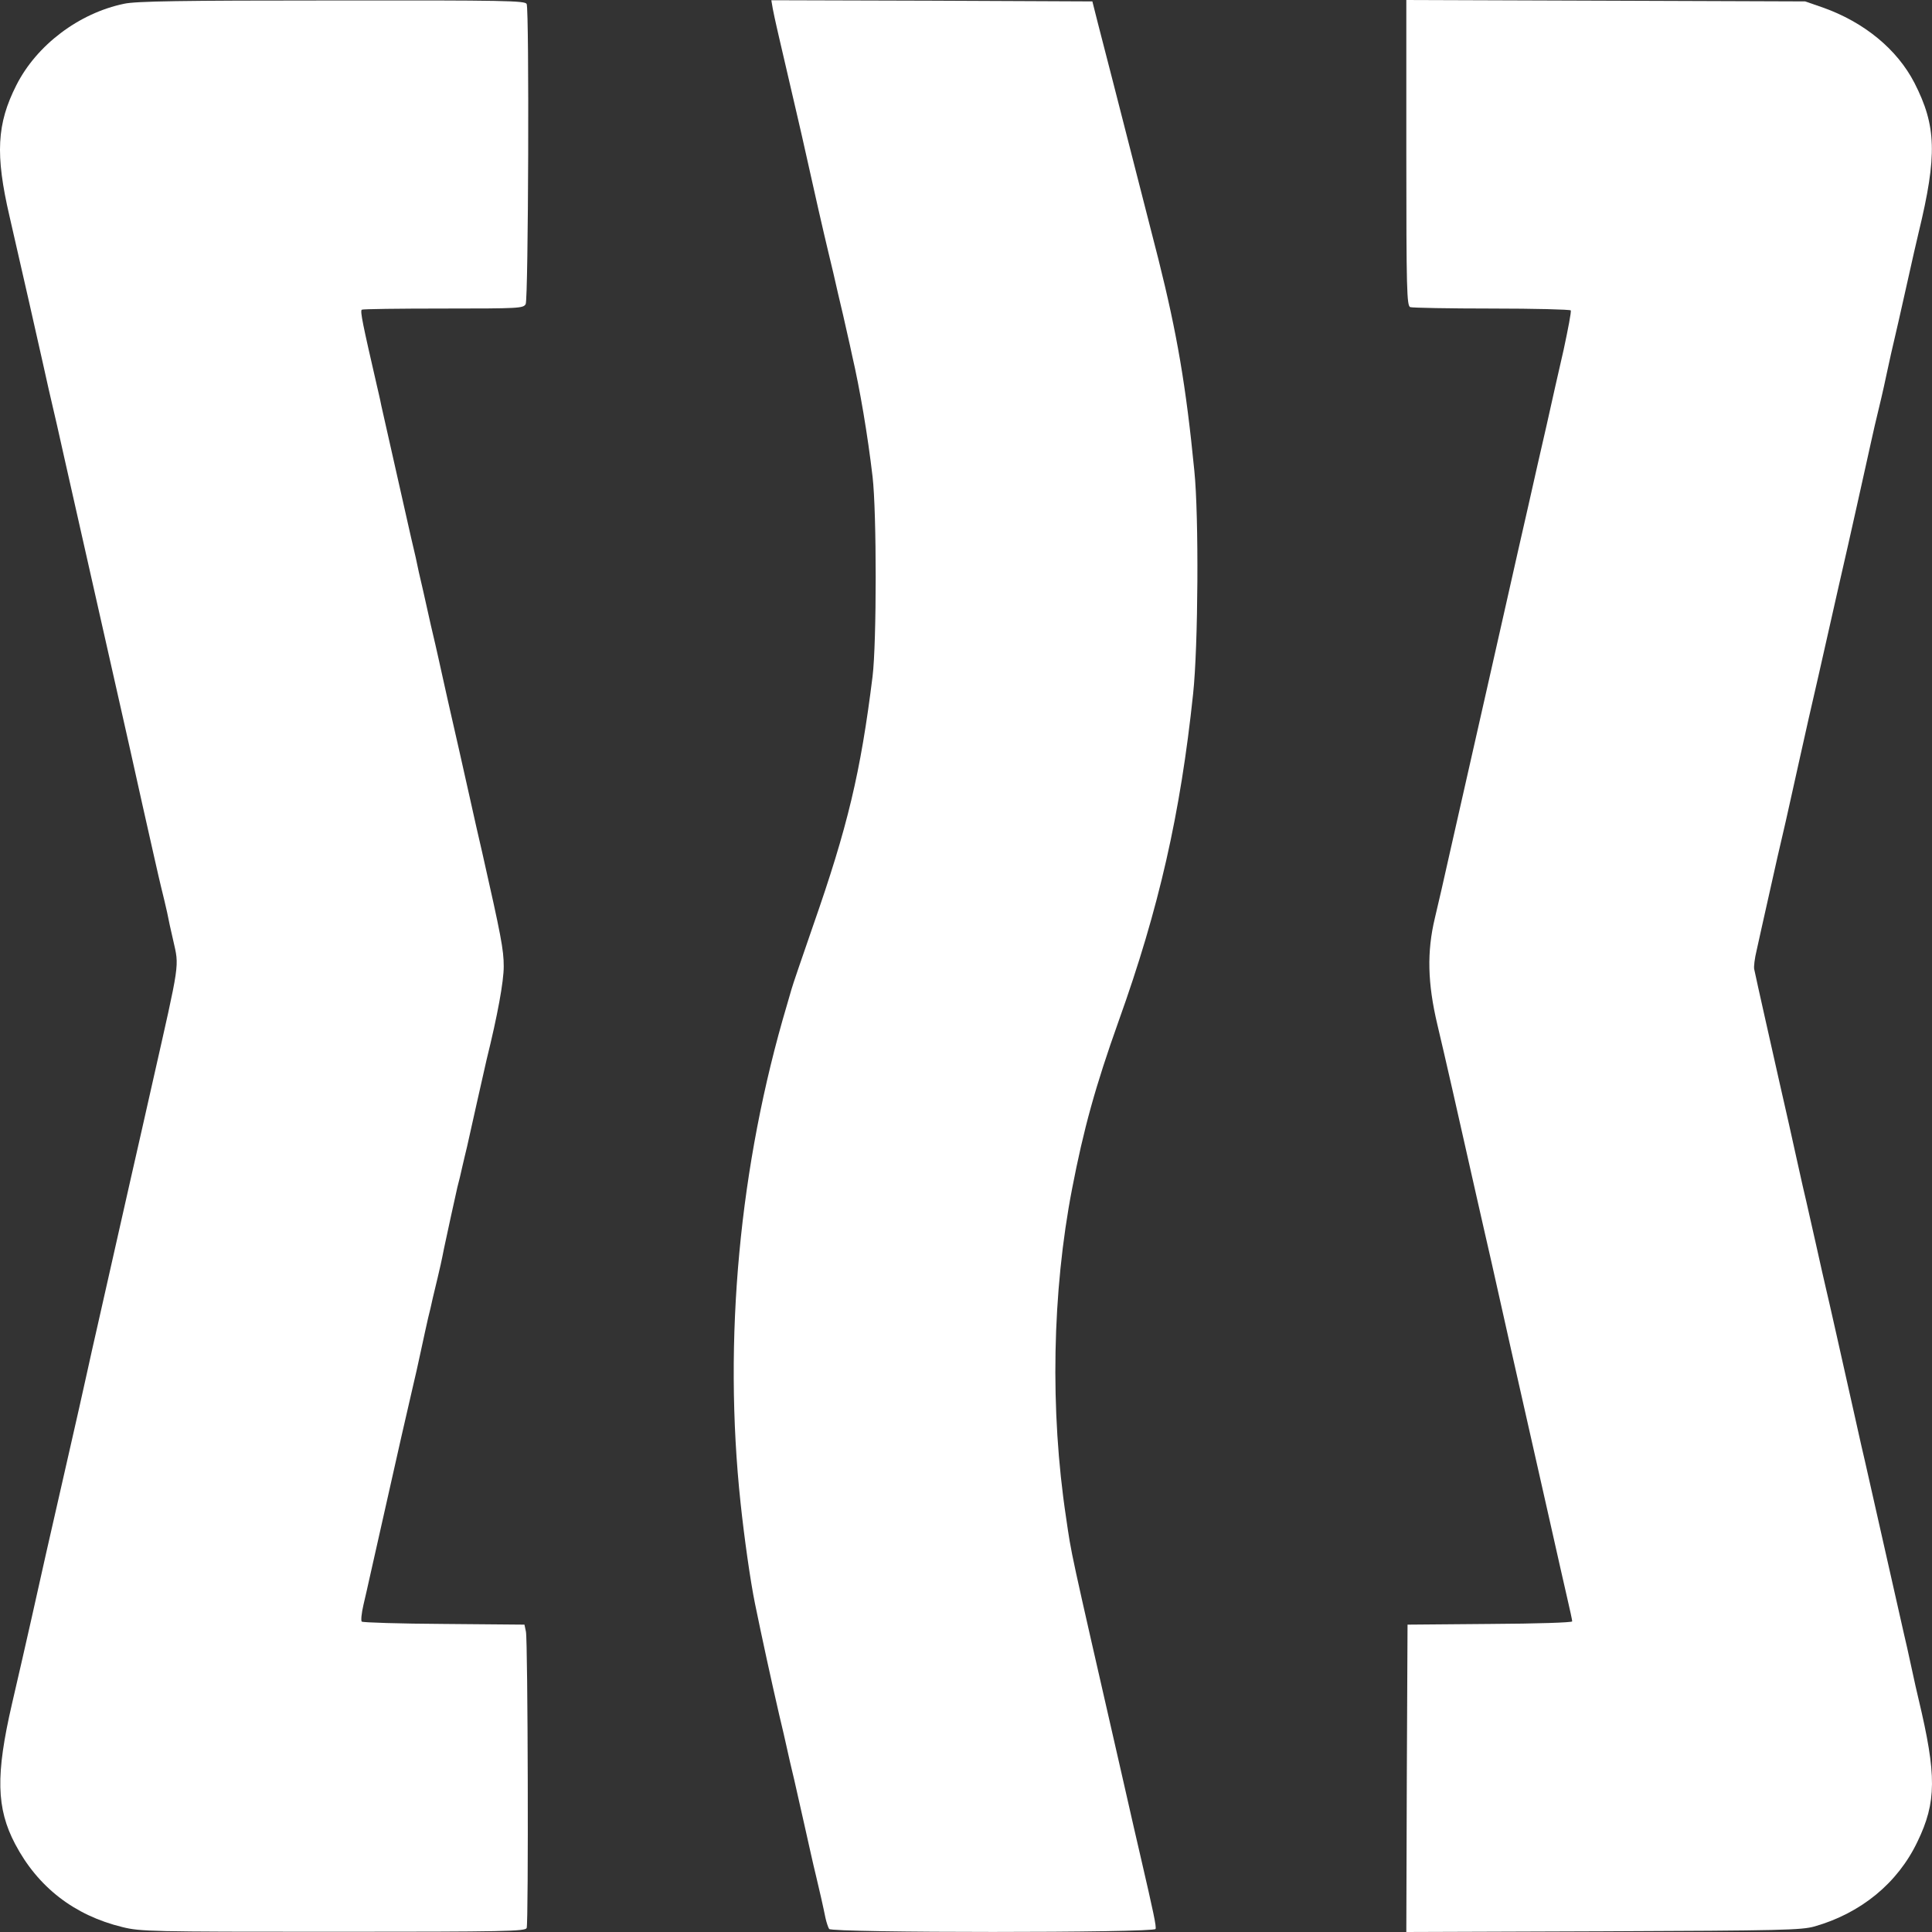
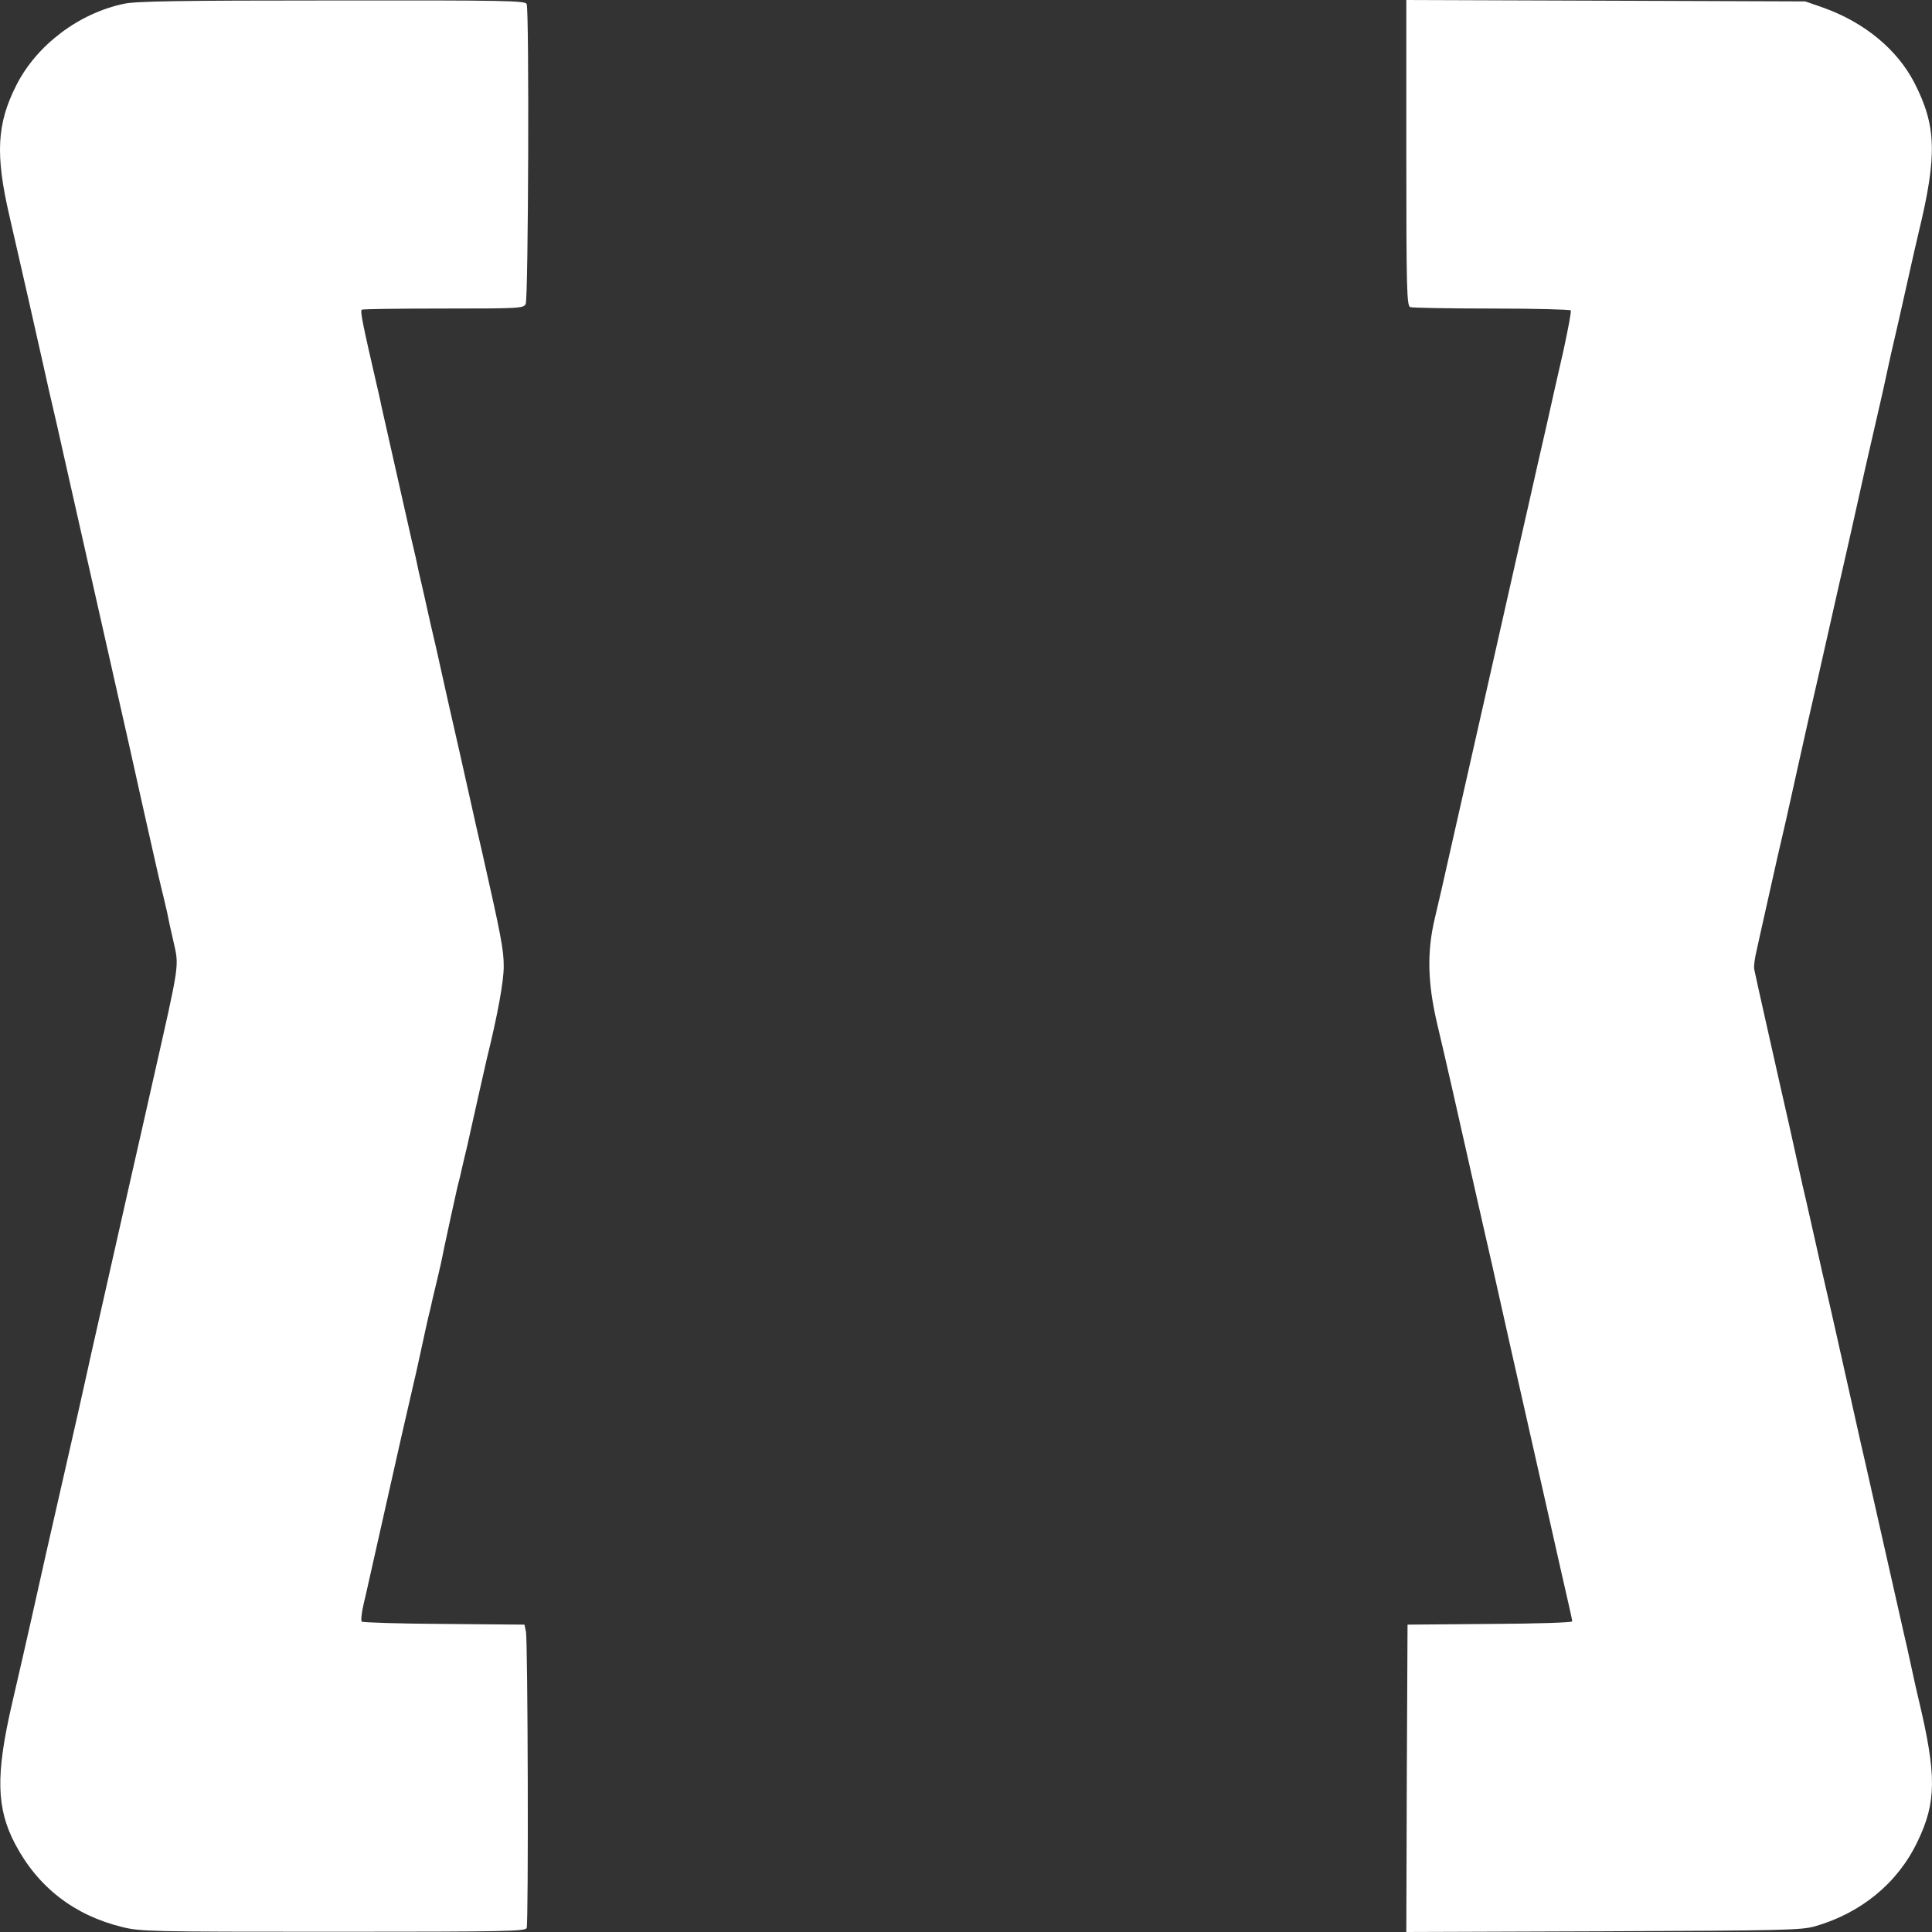
<svg xmlns="http://www.w3.org/2000/svg" width="100" height="100" viewBox="0 0 100 100" fill="none">
  <rect x="0" y="0" width="100" height="100" fill="#333333" stroke="none" />
  <path d="M6.426 0.194C4.09 0.677 1.893 2.333 0.845 4.413C-0.165 6.407 -0.253 7.991 0.492 11.194C1.275 14.591 1.818 17.021 2.222 18.811C2.424 19.741 2.651 20.721 2.714 20.987C2.777 21.253 3.068 22.498 3.345 23.767C4.078 27.007 5.303 32.459 6.25 36.642C6.452 37.536 6.969 39.821 7.386 41.719C7.815 43.617 8.232 45.491 8.333 45.89C8.434 46.289 8.573 46.881 8.649 47.22C8.712 47.546 8.851 48.199 8.964 48.67C9.28 50.073 9.33 49.674 7.891 56.045C7.626 57.241 7.108 59.502 6.755 61.062C5.744 65.522 5.404 67.058 5.063 68.557C4.886 69.318 4.633 70.467 4.494 71.095C4.356 71.724 3.901 73.767 3.472 75.629C2.487 79.945 2.171 81.335 1.641 83.728C1.401 84.792 0.946 86.799 0.618 88.201C-0.228 91.864 -0.19 93.593 0.782 95.443C1.957 97.679 3.85 99.142 6.338 99.746C7.272 99.976 7.803 99.988 17.247 99.988C26.187 99.988 27.184 99.964 27.26 99.795C27.361 99.541 27.323 84.913 27.222 84.454L27.146 84.091L22.98 84.055C20.694 84.043 18.775 83.982 18.724 83.934C18.674 83.885 18.712 83.499 18.813 83.064C18.914 82.628 19.053 82.036 19.116 81.734C19.267 81.057 20.088 77.418 20.77 74.384C21.06 73.138 21.338 71.905 21.401 71.639C21.465 71.373 21.641 70.612 21.78 69.947C21.919 69.282 22.096 68.508 22.159 68.218C22.235 67.94 22.336 67.481 22.399 67.191C22.462 66.913 22.576 66.441 22.651 66.139C22.727 65.837 22.879 65.16 22.98 64.628C23.194 63.6 23.485 62.307 23.674 61.448C23.75 61.17 23.863 60.699 23.927 60.397C24.002 60.094 24.103 59.623 24.179 59.333C24.242 59.055 24.47 58.039 24.684 57.072C24.899 56.105 25.126 55.102 25.189 54.836C25.758 52.539 26.073 50.798 26.073 50.024C26.073 49.154 25.934 48.441 24.962 44.137C24.811 43.508 24.52 42.203 24.305 41.236C23.952 39.664 23.573 37.959 23.295 36.763C23.245 36.533 23.068 35.771 22.916 35.07C22.765 34.369 22.588 33.608 22.538 33.378C22.487 33.148 22.374 32.677 22.298 32.35C22.222 32.012 22.045 31.226 21.906 30.597C21.755 29.969 21.578 29.171 21.515 28.844C21.439 28.506 21.326 28.047 21.275 27.817C20.959 26.427 20.063 22.437 19.735 20.987C19.672 20.648 19.558 20.189 19.507 19.959C18.775 16.78 18.636 16.115 18.724 16.03C18.762 15.994 20.656 15.97 22.929 15.97C26.894 15.97 27.083 15.958 27.209 15.74C27.348 15.486 27.399 0.556 27.26 0.206C27.184 0.036 26.187 0.012 17.184 0.024C9.368 0.024 7.032 0.061 6.426 0.194Z" fill="white" />
-   <path d="M40 0.459C40.05 0.713 40.139 1.136 40.202 1.402C40.265 1.668 40.379 2.188 40.467 2.551C40.555 2.914 40.669 3.409 40.72 3.639C40.77 3.869 40.884 4.364 40.972 4.727C41.06 5.09 41.174 5.585 41.225 5.815C41.401 6.552 41.591 7.411 41.843 8.535C42.083 9.635 42.639 12.077 42.879 13.068C42.955 13.37 43.068 13.842 43.131 14.12C43.283 14.785 43.459 15.571 43.636 16.296C43.712 16.622 43.813 17.094 43.876 17.36C43.939 17.626 44.04 18.085 44.103 18.387C44.508 20.128 44.912 22.522 45.164 24.674C45.379 26.523 45.379 33.233 45.164 35.01C44.545 39.99 43.876 42.795 42.083 47.921C41.528 49.529 41.01 51.028 40.959 51.233C40.896 51.451 40.795 51.813 40.732 52.019C38.27 60.3 37.424 69.318 38.333 77.805C38.523 79.594 38.838 81.83 39.078 83.003C39.457 84.853 39.911 86.932 40.328 88.745C40.48 89.374 40.656 90.135 40.72 90.438C40.783 90.74 40.959 91.501 41.111 92.13C41.25 92.759 41.477 93.762 41.616 94.367C41.881 95.539 42.071 96.422 42.235 97.087C42.386 97.703 42.626 98.767 42.727 99.275C42.778 99.504 42.866 99.77 42.917 99.843C43.056 100.048 59.748 100.048 59.811 99.843C59.861 99.722 59.71 99.009 59.041 96.12C58.965 95.817 58.51 93.811 58.018 91.647C55.303 79.763 55.48 80.585 55.177 78.53C54.344 73.005 54.457 66.876 55.493 61.521C56.086 58.45 56.692 56.238 57.904 52.841C59.988 47.026 61.099 42.13 61.755 35.916C62.02 33.45 62.058 26.717 61.819 24.372C61.389 19.983 60.922 17.263 59.962 13.431C59.558 11.871 57.614 4.231 56.831 1.221L56.541 0.073L48.232 0.036L39.924 0.012L40 0.459Z" fill="white" />
-   <path d="M72.791 7.918C72.791 15.014 72.816 15.825 72.993 15.897C73.107 15.933 75.001 15.97 77.21 15.97C79.42 15.97 81.263 16.018 81.301 16.066C81.339 16.127 81.162 17.033 80.935 18.097C80.695 19.149 80.291 20.914 80.051 22.014C79.799 23.114 79.369 24.988 79.104 26.185C78.826 27.381 78.321 29.642 77.968 31.202C77.614 32.761 77.16 34.78 76.958 35.675C76.465 37.839 75.683 41.32 75.051 44.101C74.773 45.358 74.42 46.893 74.268 47.522C73.852 49.263 73.889 50.883 74.395 53.022C74.761 54.557 75.455 57.604 76.453 62.053C76.667 62.971 76.996 64.471 77.21 65.377C77.412 66.296 77.867 68.327 78.22 69.886C78.574 71.446 79.028 73.465 79.231 74.359C79.433 75.254 79.887 77.273 80.241 78.832C80.594 80.392 80.986 82.157 81.124 82.737C81.263 83.329 81.377 83.861 81.377 83.922C81.377 83.982 79.571 84.043 77.122 84.055L72.854 84.091L72.816 92.046L72.791 100L82.981 99.964C92.274 99.927 93.246 99.903 93.928 99.71C96.327 99.021 98.221 97.473 99.243 95.334C100.241 93.278 100.241 91.876 99.307 87.959C99.243 87.693 99.067 86.932 98.928 86.267C98.789 85.602 98.612 84.84 98.549 84.575C98.486 84.308 98.259 83.305 98.044 82.338C97.829 81.371 97.602 80.368 97.539 80.102C97.476 79.836 97.249 78.832 97.034 77.865C96.819 76.898 96.592 75.895 96.529 75.629C96.466 75.363 96.238 74.383 96.036 73.453C95.38 70.527 94.635 67.191 94.509 66.683C94.445 66.417 94.218 65.413 94.004 64.446C93.789 63.479 93.562 62.476 93.499 62.21C93.435 61.944 93.208 60.965 93.006 60.034C92.804 59.103 92.4 57.302 92.11 56.044C91.668 54.074 90.935 50.834 90.796 50.157C90.771 50.036 90.822 49.601 90.923 49.19C91.011 48.767 91.327 47.389 91.605 46.132C91.882 44.862 92.173 43.617 92.236 43.351C92.299 43.085 92.526 42.106 92.728 41.175C92.93 40.244 93.334 38.467 93.612 37.21C93.903 35.965 94.357 33.946 94.635 32.713C94.913 31.48 95.367 29.461 95.658 28.204C95.935 26.958 96.339 25.181 96.541 24.25C96.743 23.32 96.971 22.328 97.034 22.038C97.35 20.708 97.425 20.43 97.665 19.294C97.804 18.629 97.981 17.867 98.044 17.602C98.107 17.336 98.398 16.078 98.675 14.821C98.953 13.552 99.243 12.307 99.307 12.041C100.279 8.027 100.228 6.516 99.092 4.292C98.195 2.551 96.491 1.148 94.344 0.387L93.435 0.073L83.12 0.036L72.791 -6.85453e-07V7.918Z" fill="white" />
+   <path d="M72.791 7.918C72.791 15.014 72.816 15.825 72.993 15.897C73.107 15.933 75.001 15.97 77.21 15.97C79.42 15.97 81.263 16.018 81.301 16.066C81.339 16.127 81.162 17.033 80.935 18.097C80.695 19.149 80.291 20.914 80.051 22.014C79.799 23.114 79.369 24.988 79.104 26.185C78.826 27.381 78.321 29.642 77.968 31.202C77.614 32.761 77.16 34.78 76.958 35.675C76.465 37.839 75.683 41.32 75.051 44.101C74.773 45.358 74.42 46.893 74.268 47.522C73.852 49.263 73.889 50.883 74.395 53.022C74.761 54.557 75.455 57.604 76.453 62.053C76.667 62.971 76.996 64.471 77.21 65.377C77.412 66.296 77.867 68.327 78.22 69.886C78.574 71.446 79.028 73.465 79.231 74.359C79.433 75.254 79.887 77.273 80.241 78.832C80.594 80.392 80.986 82.157 81.124 82.737C81.263 83.329 81.377 83.861 81.377 83.922C81.377 83.982 79.571 84.043 77.122 84.055L72.854 84.091L72.816 92.046L72.791 100L82.981 99.964C92.274 99.927 93.246 99.903 93.928 99.71C96.327 99.021 98.221 97.473 99.243 95.334C100.241 93.278 100.241 91.876 99.307 87.959C99.243 87.693 99.067 86.932 98.928 86.267C98.789 85.602 98.612 84.84 98.549 84.575C98.486 84.308 98.259 83.305 98.044 82.338C97.829 81.371 97.602 80.368 97.539 80.102C97.476 79.836 97.249 78.832 97.034 77.865C96.819 76.898 96.592 75.895 96.529 75.629C96.466 75.363 96.238 74.383 96.036 73.453C95.38 70.527 94.635 67.191 94.509 66.683C94.445 66.417 94.218 65.413 94.004 64.446C93.789 63.479 93.562 62.476 93.499 62.21C93.435 61.944 93.208 60.965 93.006 60.034C92.804 59.103 92.4 57.302 92.11 56.044C91.668 54.074 90.935 50.834 90.796 50.157C90.771 50.036 90.822 49.601 90.923 49.19C91.011 48.767 91.327 47.389 91.605 46.132C91.882 44.862 92.173 43.617 92.236 43.351C92.299 43.085 92.526 42.106 92.728 41.175C92.93 40.244 93.334 38.467 93.612 37.21C93.903 35.965 94.357 33.946 94.635 32.713C94.913 31.48 95.367 29.461 95.658 28.204C95.935 26.958 96.339 25.181 96.541 24.25C97.35 20.708 97.425 20.43 97.665 19.294C97.804 18.629 97.981 17.867 98.044 17.602C98.107 17.336 98.398 16.078 98.675 14.821C98.953 13.552 99.243 12.307 99.307 12.041C100.279 8.027 100.228 6.516 99.092 4.292C98.195 2.551 96.491 1.148 94.344 0.387L93.435 0.073L83.12 0.036L72.791 -6.85453e-07V7.918Z" fill="white" />
</svg>